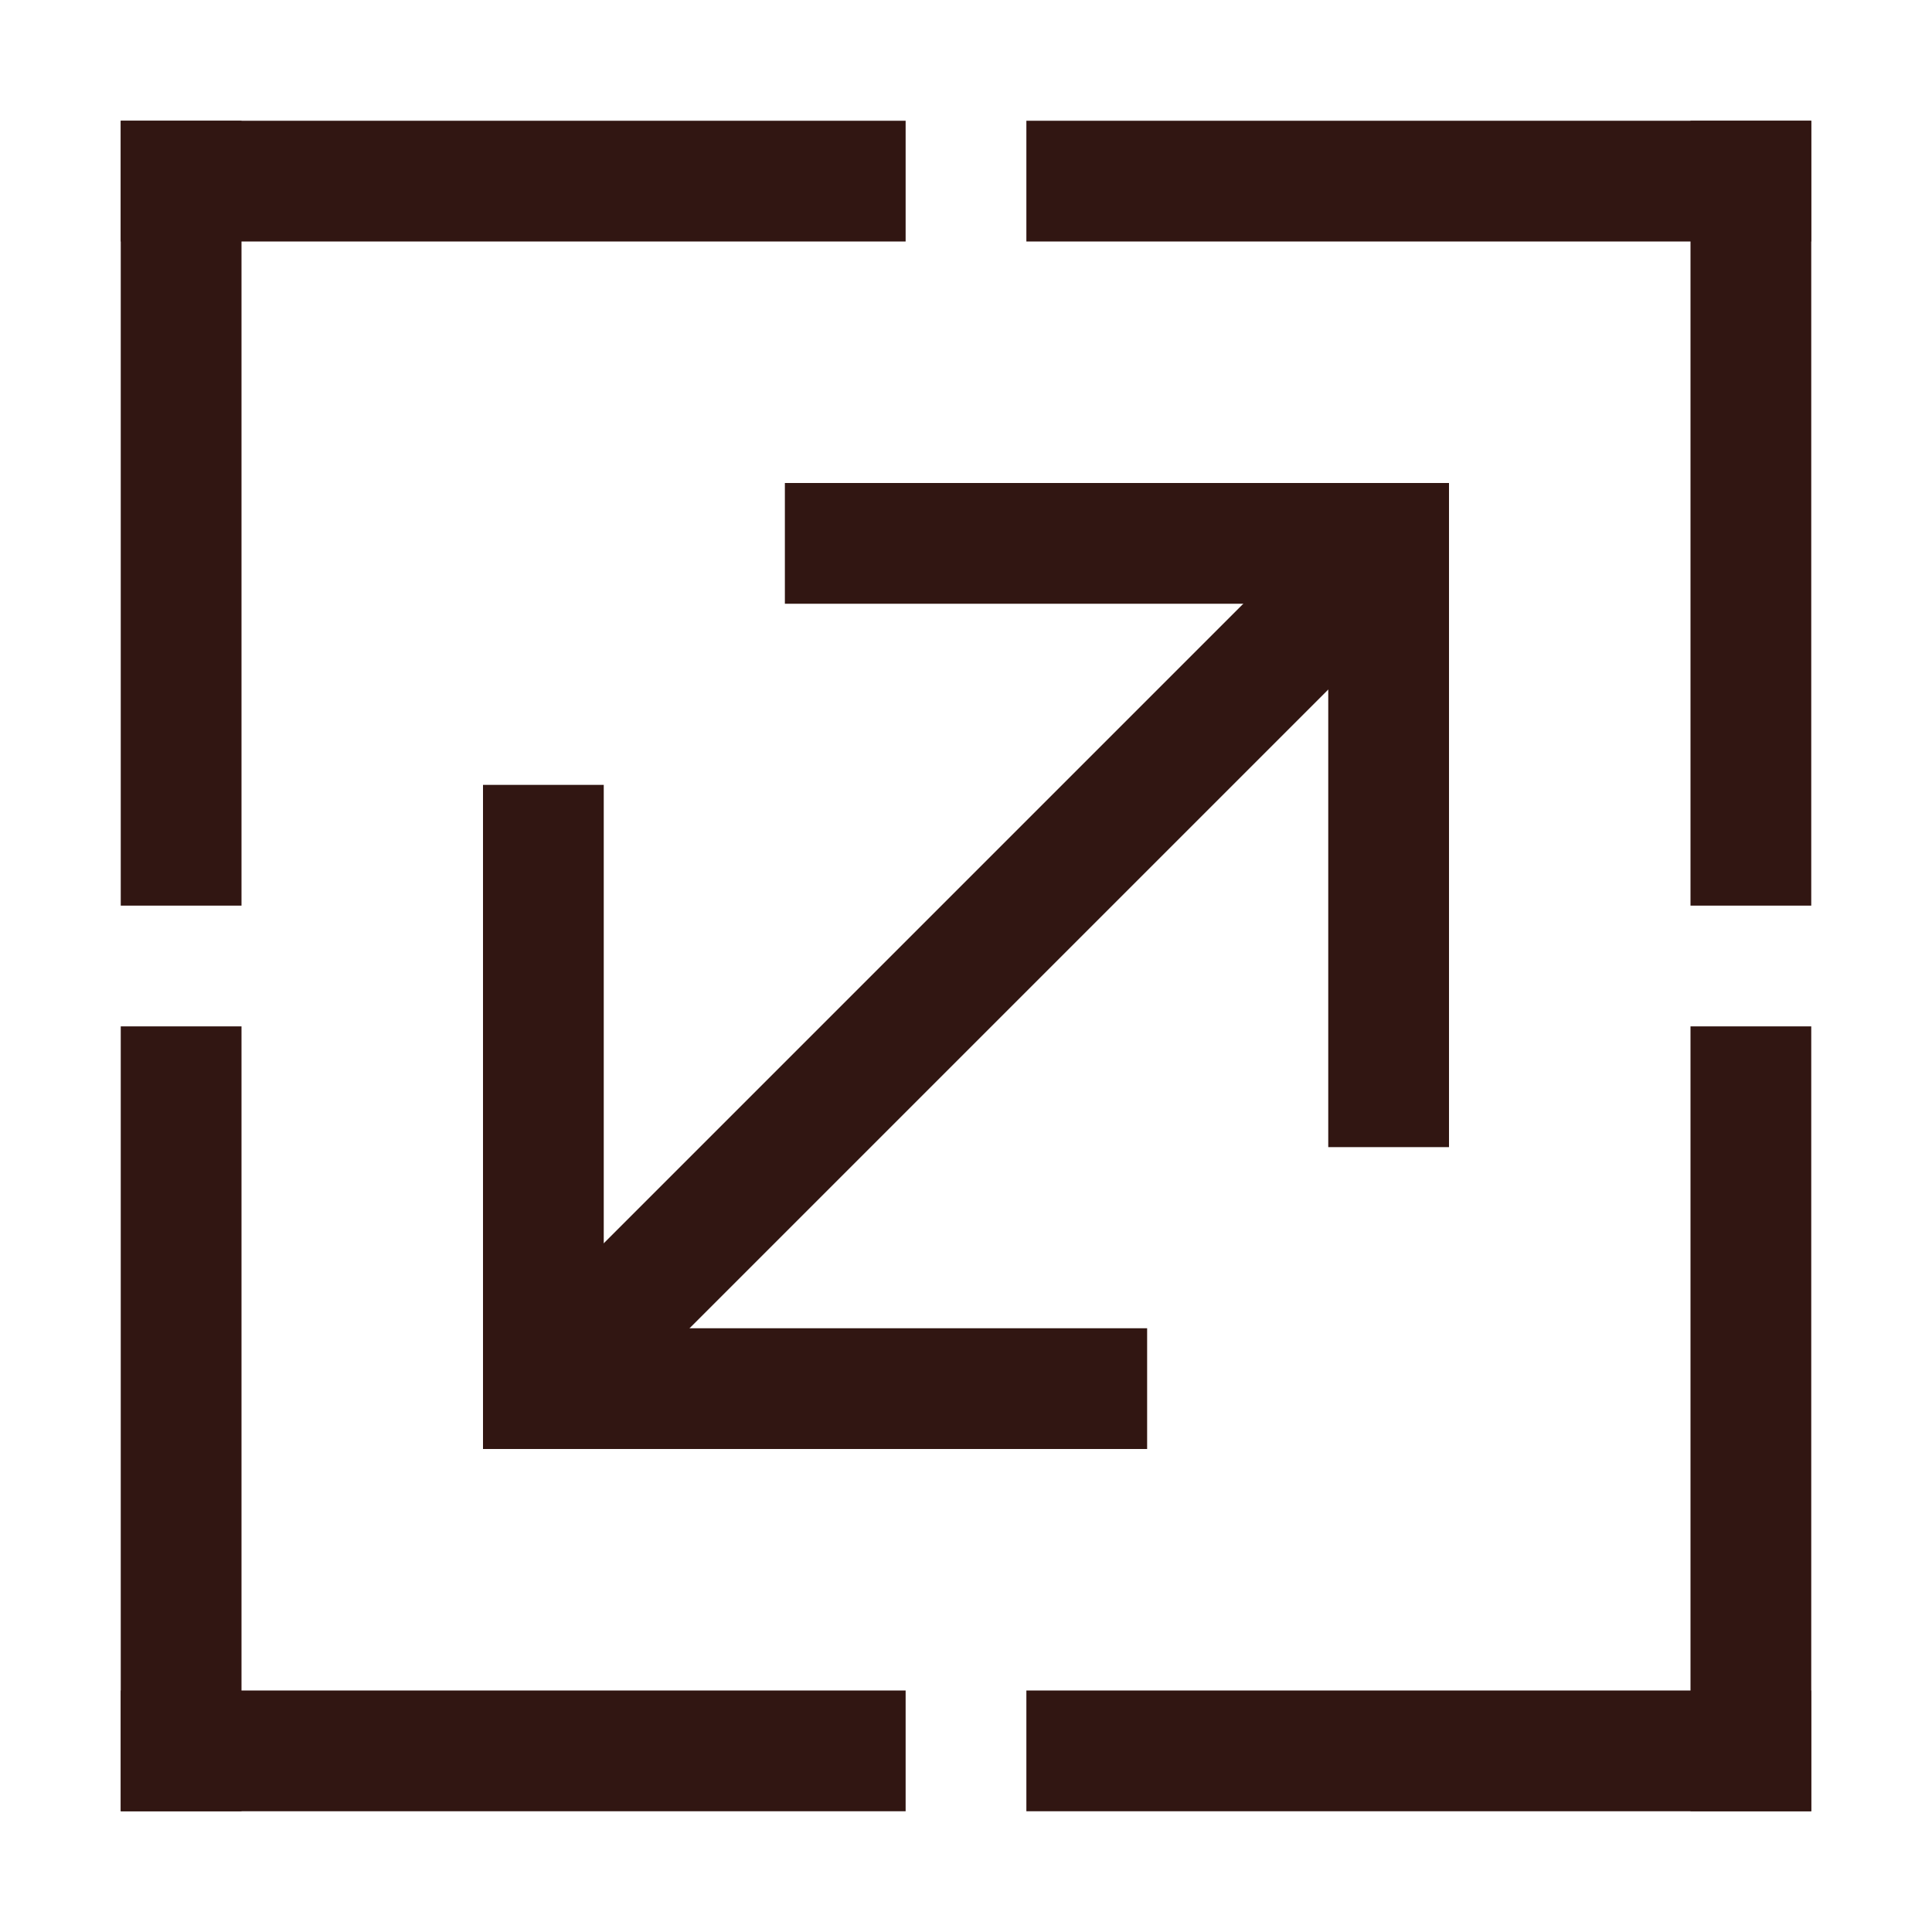
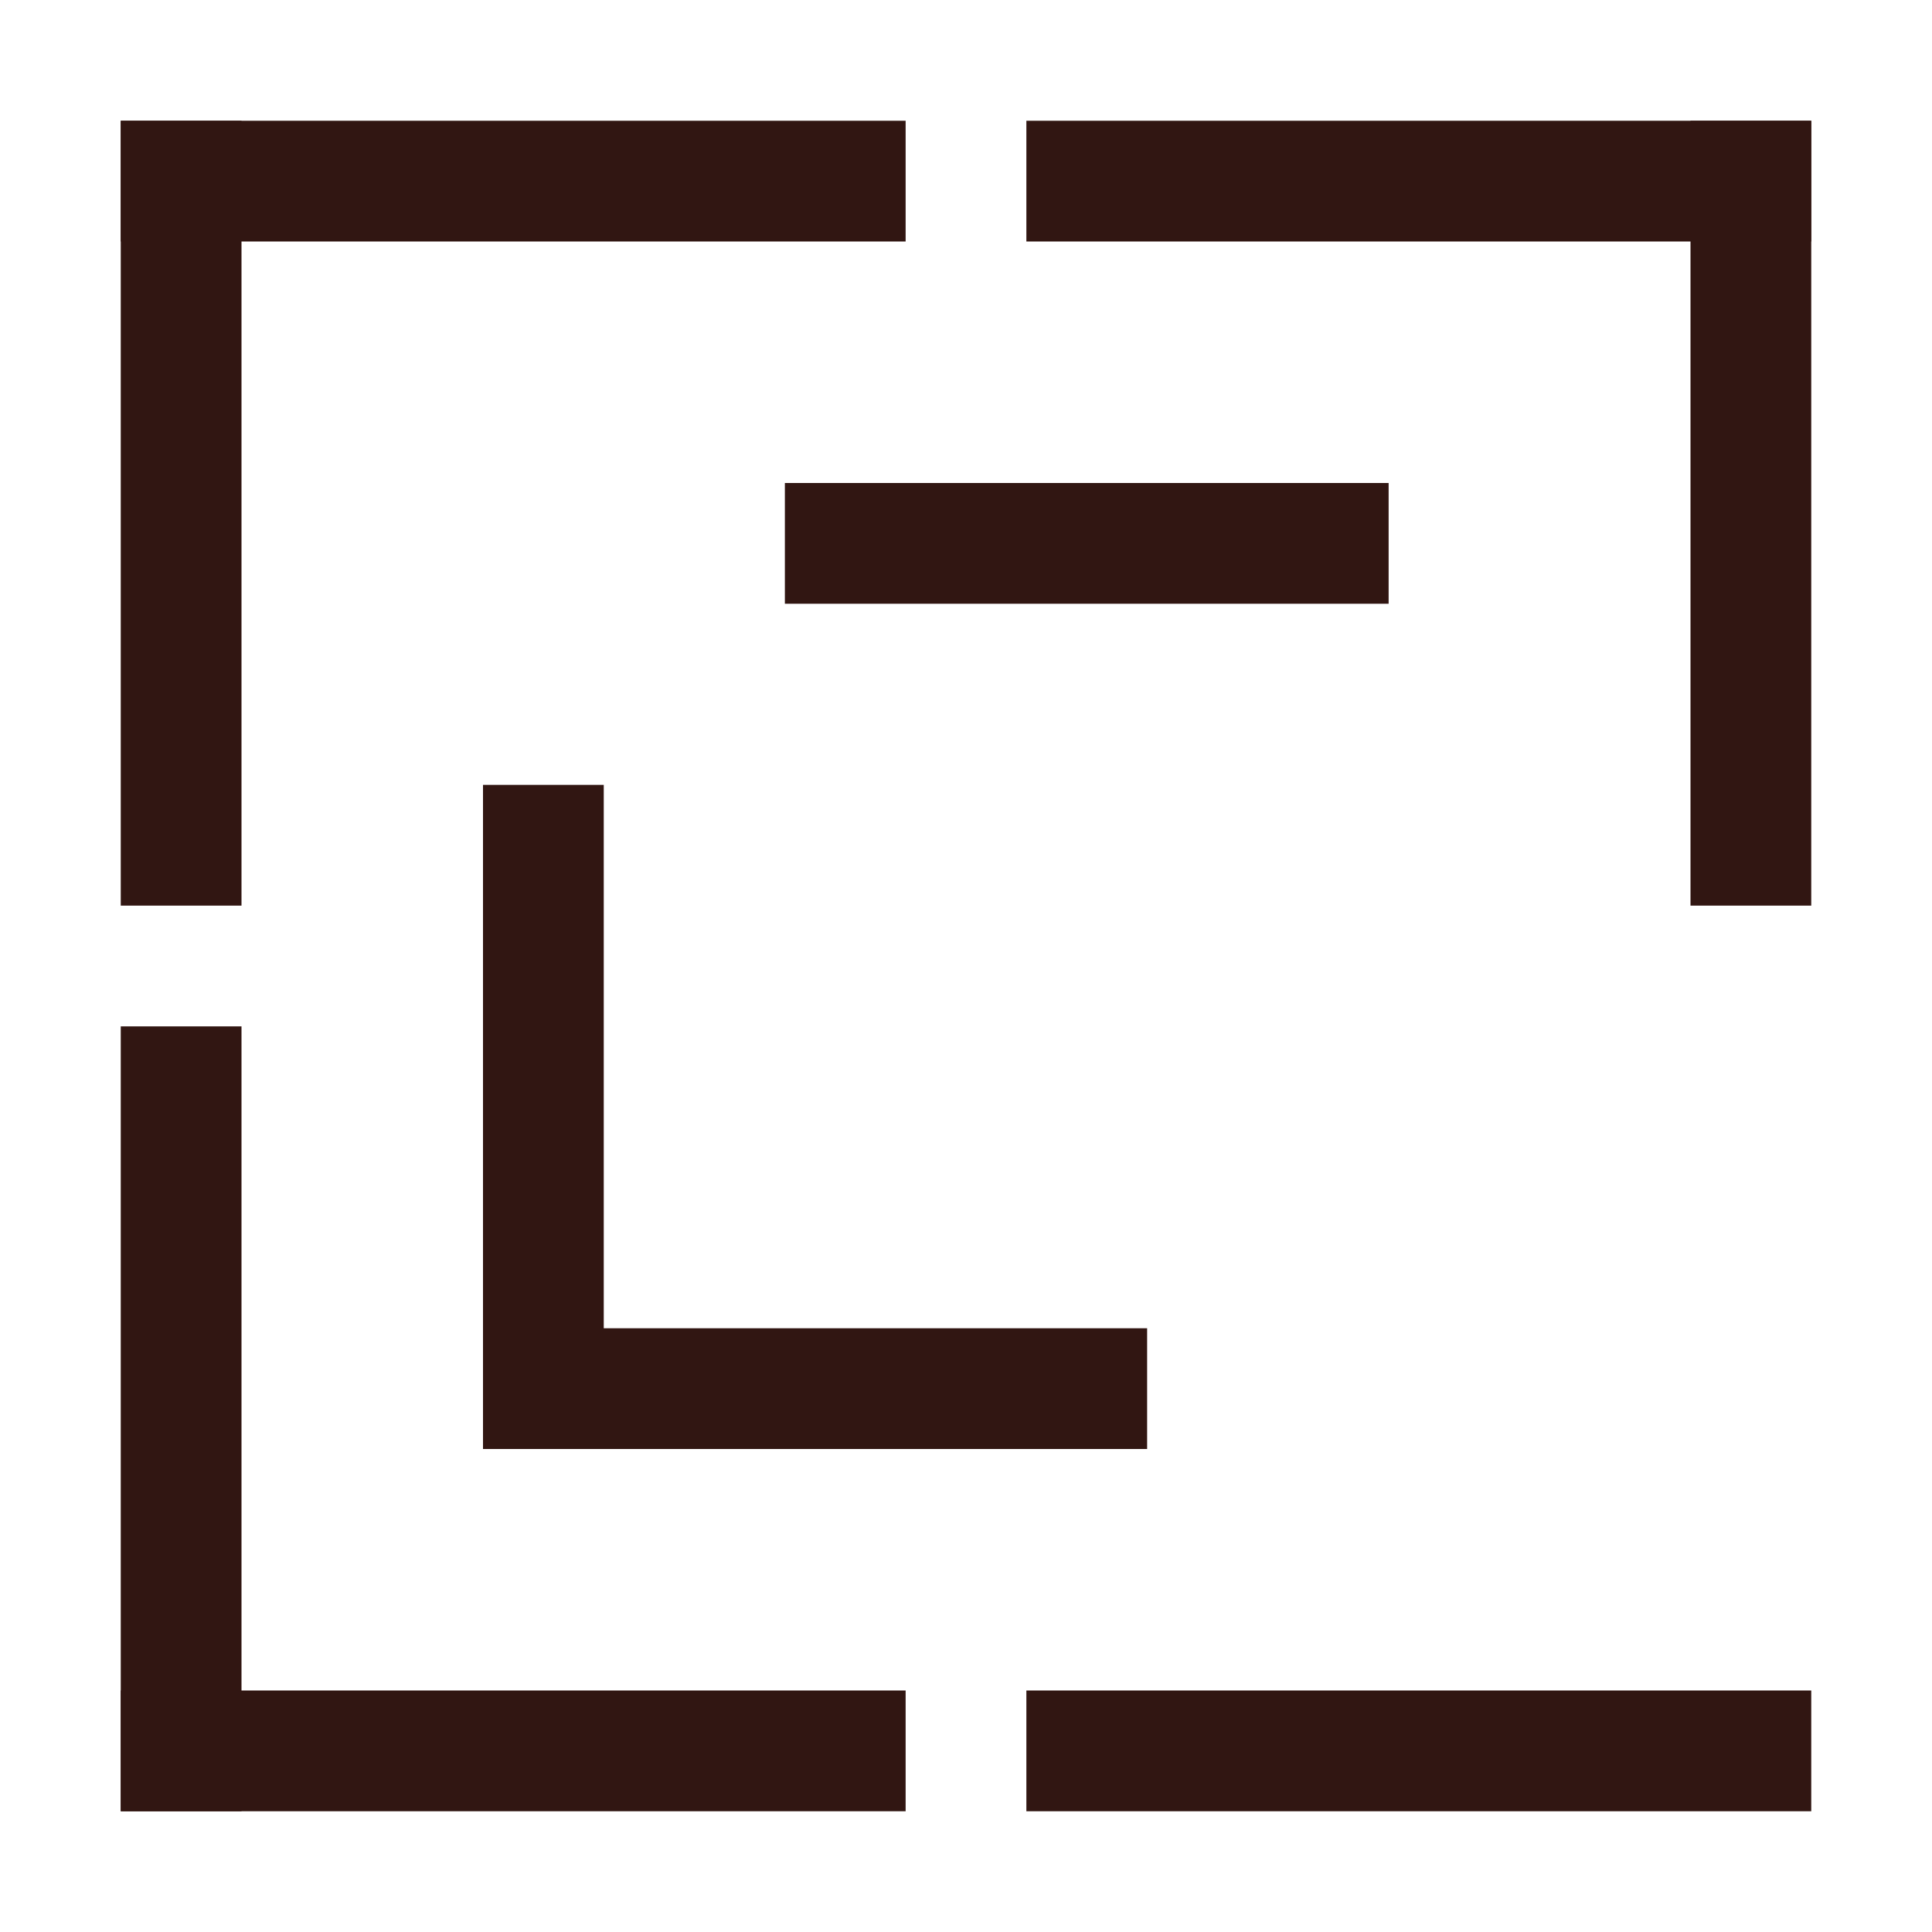
<svg xmlns="http://www.w3.org/2000/svg" width="100" height="100" viewBox="0 0 100 100" fill="none">
-   <rect x="26.953" y="68.649" width="59.248" height="6.25" transform="rotate(-45 26.953 68.649)" fill="#311612" />
  <path d="M28.125 40.625V71.875H59.375" stroke="#311612" stroke-width="6.25" />
-   <path d="M40.625 28.125H71.875V59.375" stroke="#311612" stroke-width="6.25" />
+   <path d="M40.625 28.125H71.875" stroke="#311612" stroke-width="6.25" />
  <rect x="6.25" y="6.25" width="40.625" height="6.25" fill="#311612" />
  <rect x="53.125" y="6.25" width="40.625" height="6.25" fill="#311612" />
  <rect x="53.125" y="87.5" width="40.625" height="6.25" fill="#311612" />
  <rect x="6.25" y="87.5" width="40.625" height="6.25" fill="#311612" />
  <rect x="6.25" y="6.25" width="6.25" height="40.625" fill="#311612" />
  <rect x="87.5" y="6.25" width="6.25" height="40.625" fill="#311612" />
  <rect x="6.25" y="53.125" width="6.25" height="40.625" fill="#311612" />
-   <rect x="87.5" y="53.125" width="6.25" height="40.625" fill="#311612" />
</svg>